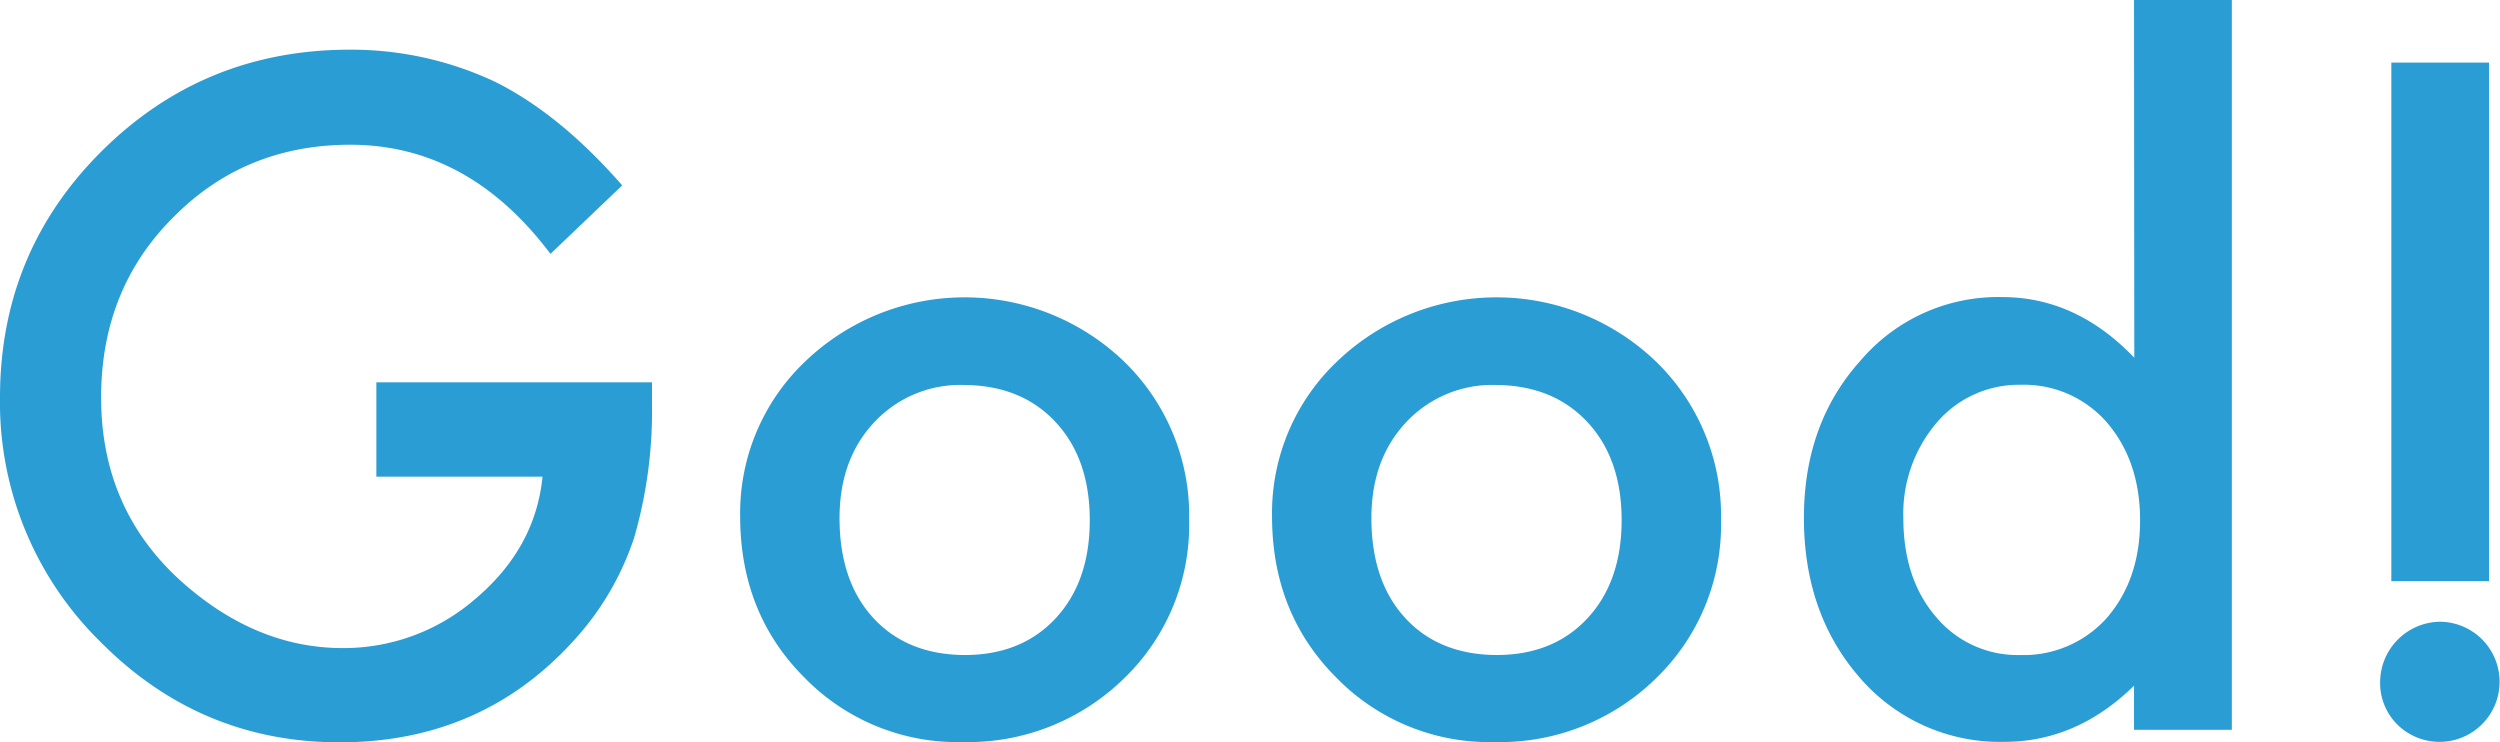
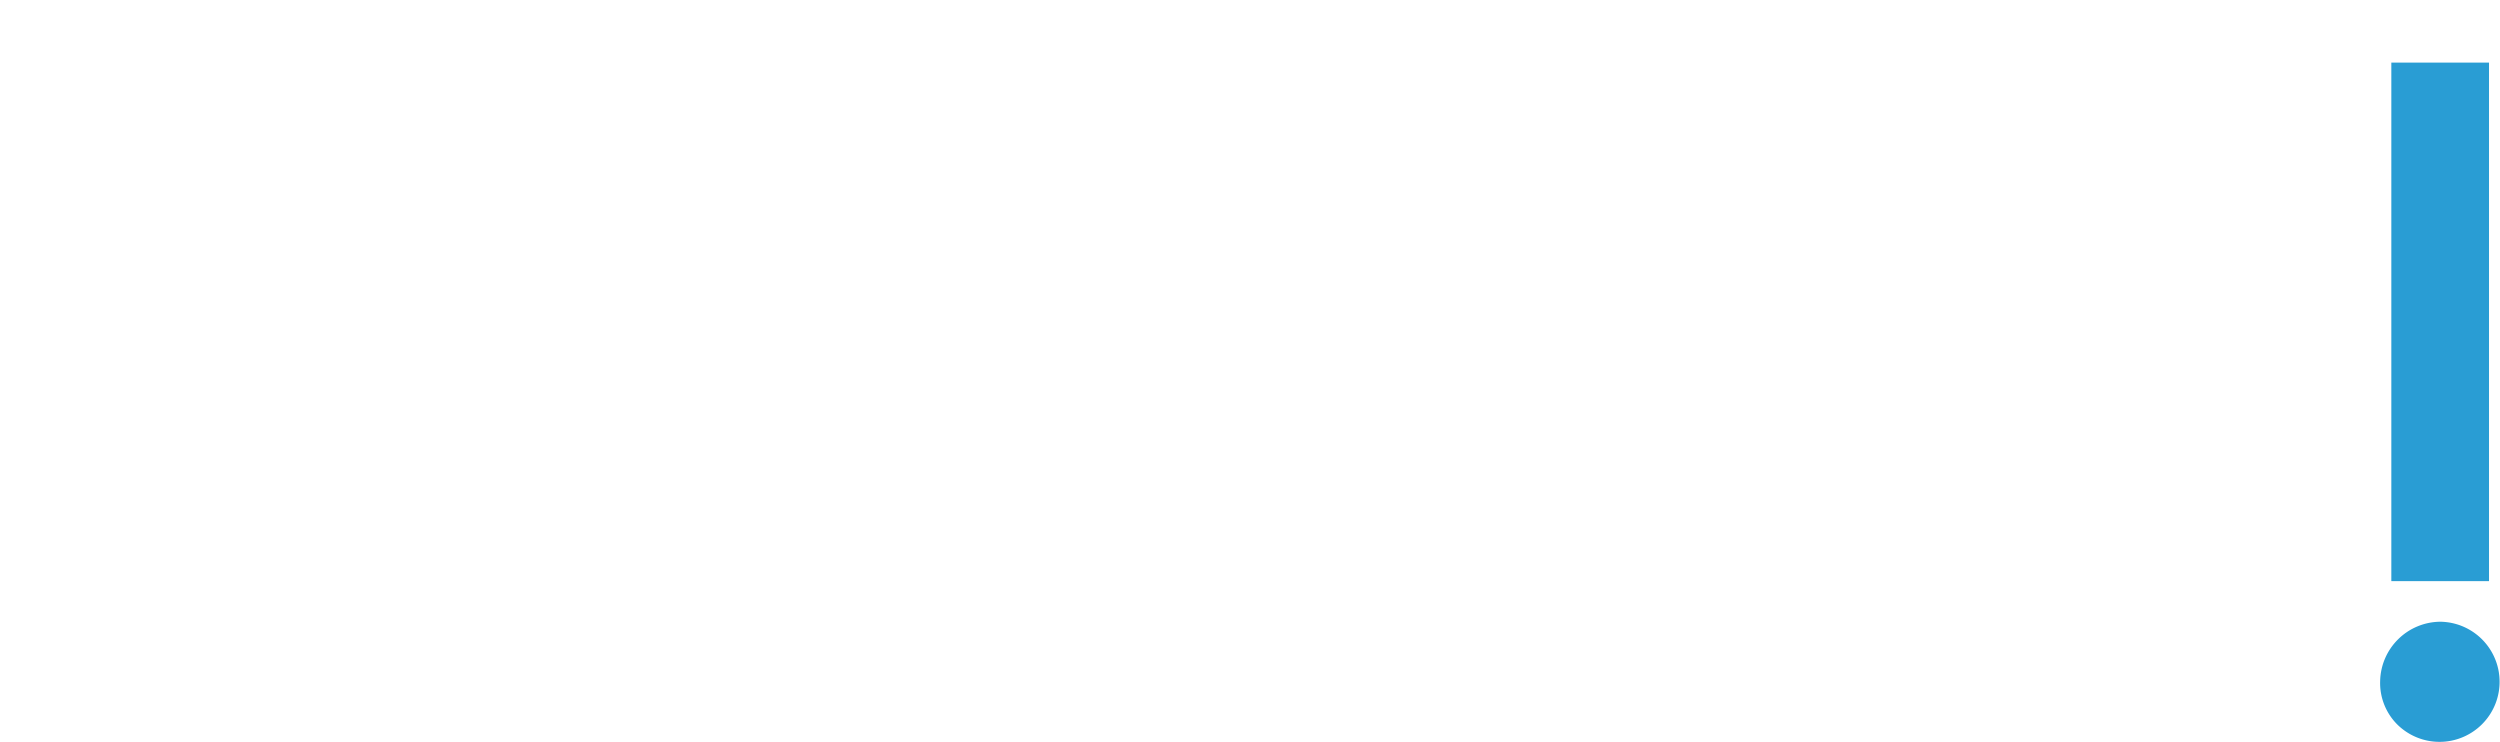
<svg xmlns="http://www.w3.org/2000/svg" viewBox="0 0 370.86 110.12">
-   <path d="M62.75,64.06h40.89v3.27A67.56,67.56,0,0,1,101,87.07,42.05,42.05,0,0,1,92.36,102Q78.59,117.46,57.3,117.46q-20.76,0-35.57-15A49.73,49.73,0,0,1,6.92,66.31Q6.92,44.77,22,29.77T58.65,14.71a50.2,50.2,0,0,1,21.66,4.74q9.61,4.76,18.91,15.39L88.58,45Q76.4,28.82,58.9,28.81q-15.7,0-26.34,10.83Q21.92,50.29,21.92,66.31q0,16.53,11.86,27.24,11.09,9.93,24,9.93a29.82,29.82,0,0,0,19.81-7.43q8.77-7.5,9.81-18H62.75Z" transform="translate(-6.92 -7.34)" fill="#299dd4" />
-   <path d="M116.72,83.93a31,31,0,0,1,9.68-23,34.15,34.15,0,0,1,47.3.07,31.77,31.77,0,0,1,9.62,23.46A31.61,31.61,0,0,1,173.64,108a33.1,33.1,0,0,1-23.91,9.42,31.7,31.7,0,0,1-23.52-9.61Q116.72,98.29,116.72,83.93Zm14.74.26q0,9.36,5,14.81T150,104.51q8.46,0,13.52-5.45t5.06-14.55q0-9.11-5.06-14.55T150,64.45A17.46,17.46,0,0,0,136.59,70Q131.46,75.48,131.46,84.19Z" transform="translate(-6.92 -7.34)" fill="#299dd4" />
-   <path d="M195.62,83.93a31,31,0,0,1,9.68-23,34.15,34.15,0,0,1,47.3.07,31.77,31.77,0,0,1,9.62,23.46A31.61,31.61,0,0,1,252.54,108a33.09,33.09,0,0,1-23.91,9.42,31.7,31.7,0,0,1-23.52-9.61Q195.62,98.29,195.62,83.93Zm14.74.26q0,9.36,5,14.81t13.53,5.51q8.46,0,13.52-5.45t5.07-14.55q0-9.11-5.07-14.55t-13.52-5.51A17.48,17.48,0,0,0,215.49,70Q210.36,75.48,210.36,84.19Z" transform="translate(-6.92 -7.34)" fill="#299dd4" />
-   <path d="M323.49,7.34H338V115.6H323.49v-6.54q-8.52,8.34-19.29,8.33A27.46,27.46,0,0,1,282.92,108q-8.4-9.54-8.4-23.84,0-14,8.4-23.33a26.8,26.8,0,0,1,21-9.42q11,0,19.61,9ZM289.27,84.19q0,9,4.8,14.61a15.74,15.74,0,0,0,12.44,5.71A16.57,16.57,0,0,0,319.46,99q4.94-5.72,4.93-14.49T319.46,70a16.32,16.32,0,0,0-12.82-5.58,16,16,0,0,0-12.44,5.64A20.78,20.78,0,0,0,289.27,84.19Z" transform="translate(-6.92 -7.34)" fill="#299dd4" />
  <path d="M360,108.42a9,9,0,0,1,8.9-8.85,8.91,8.91,0,1,1-6.34,15.26A8.7,8.7,0,0,1,360,108.42Zm1.66-14.87V16.63h14.49V93.55Z" transform="translate(-6.92 -7.34)" fill="#299dd4" />
</svg>